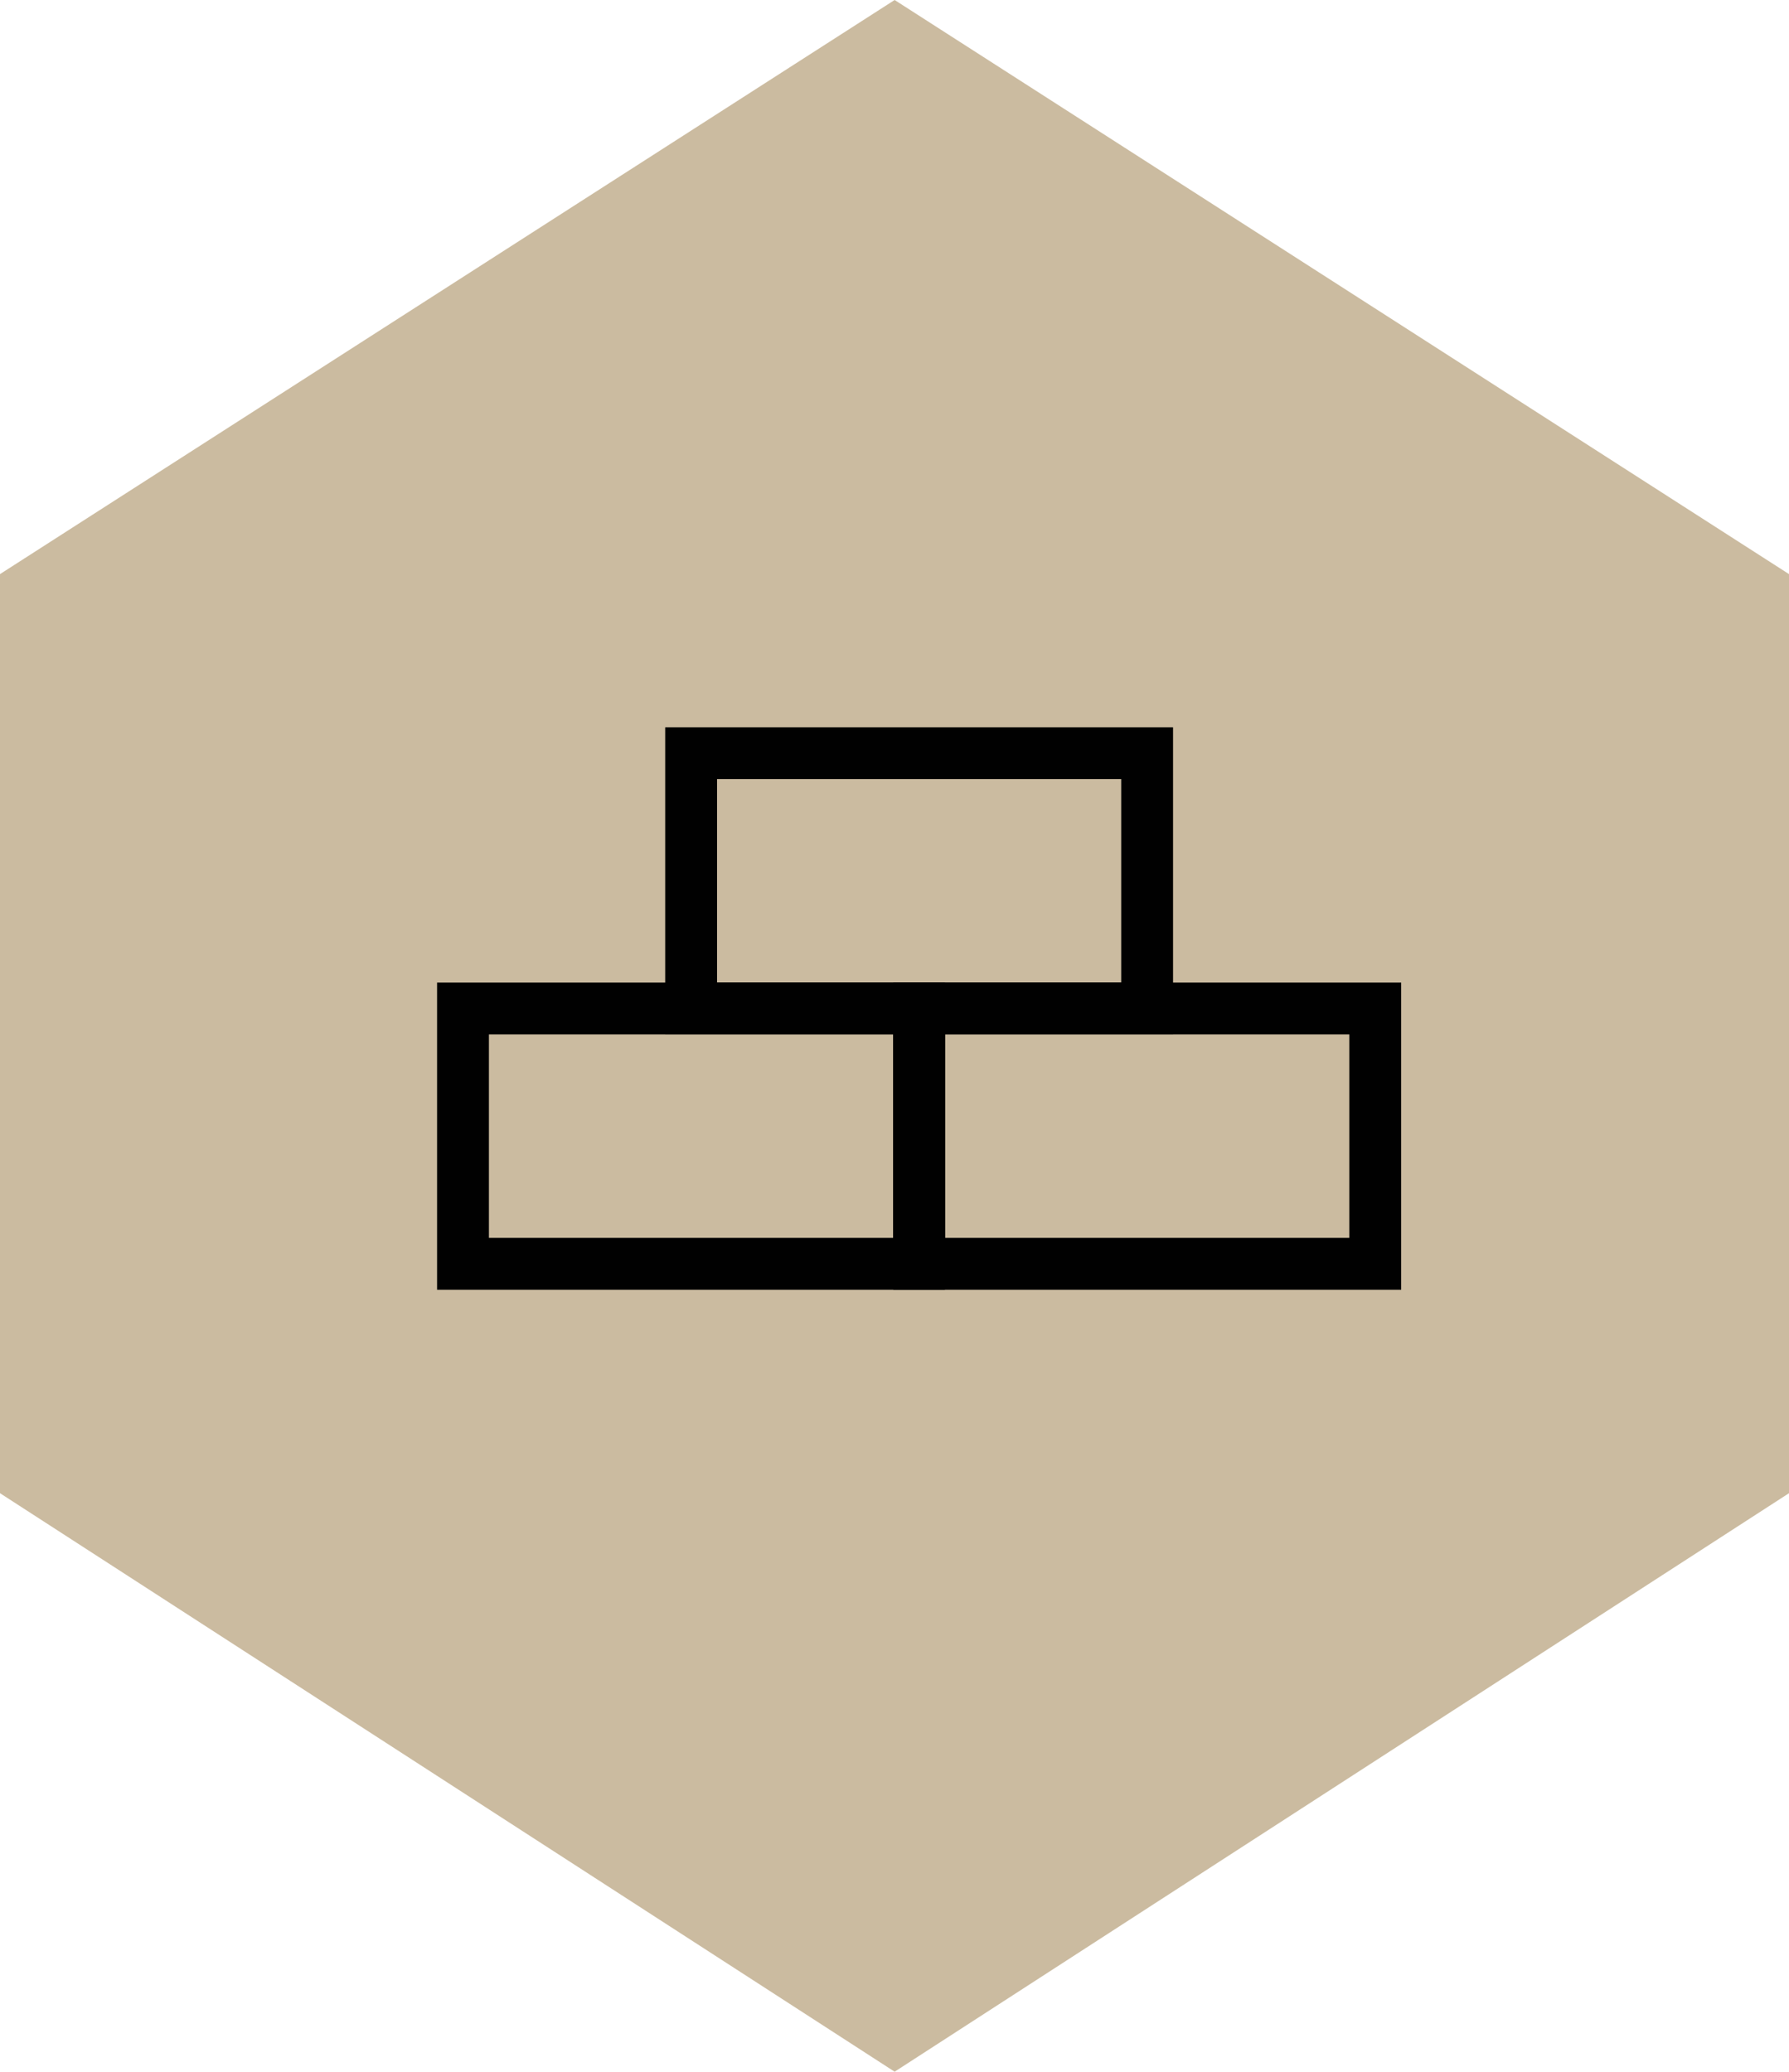
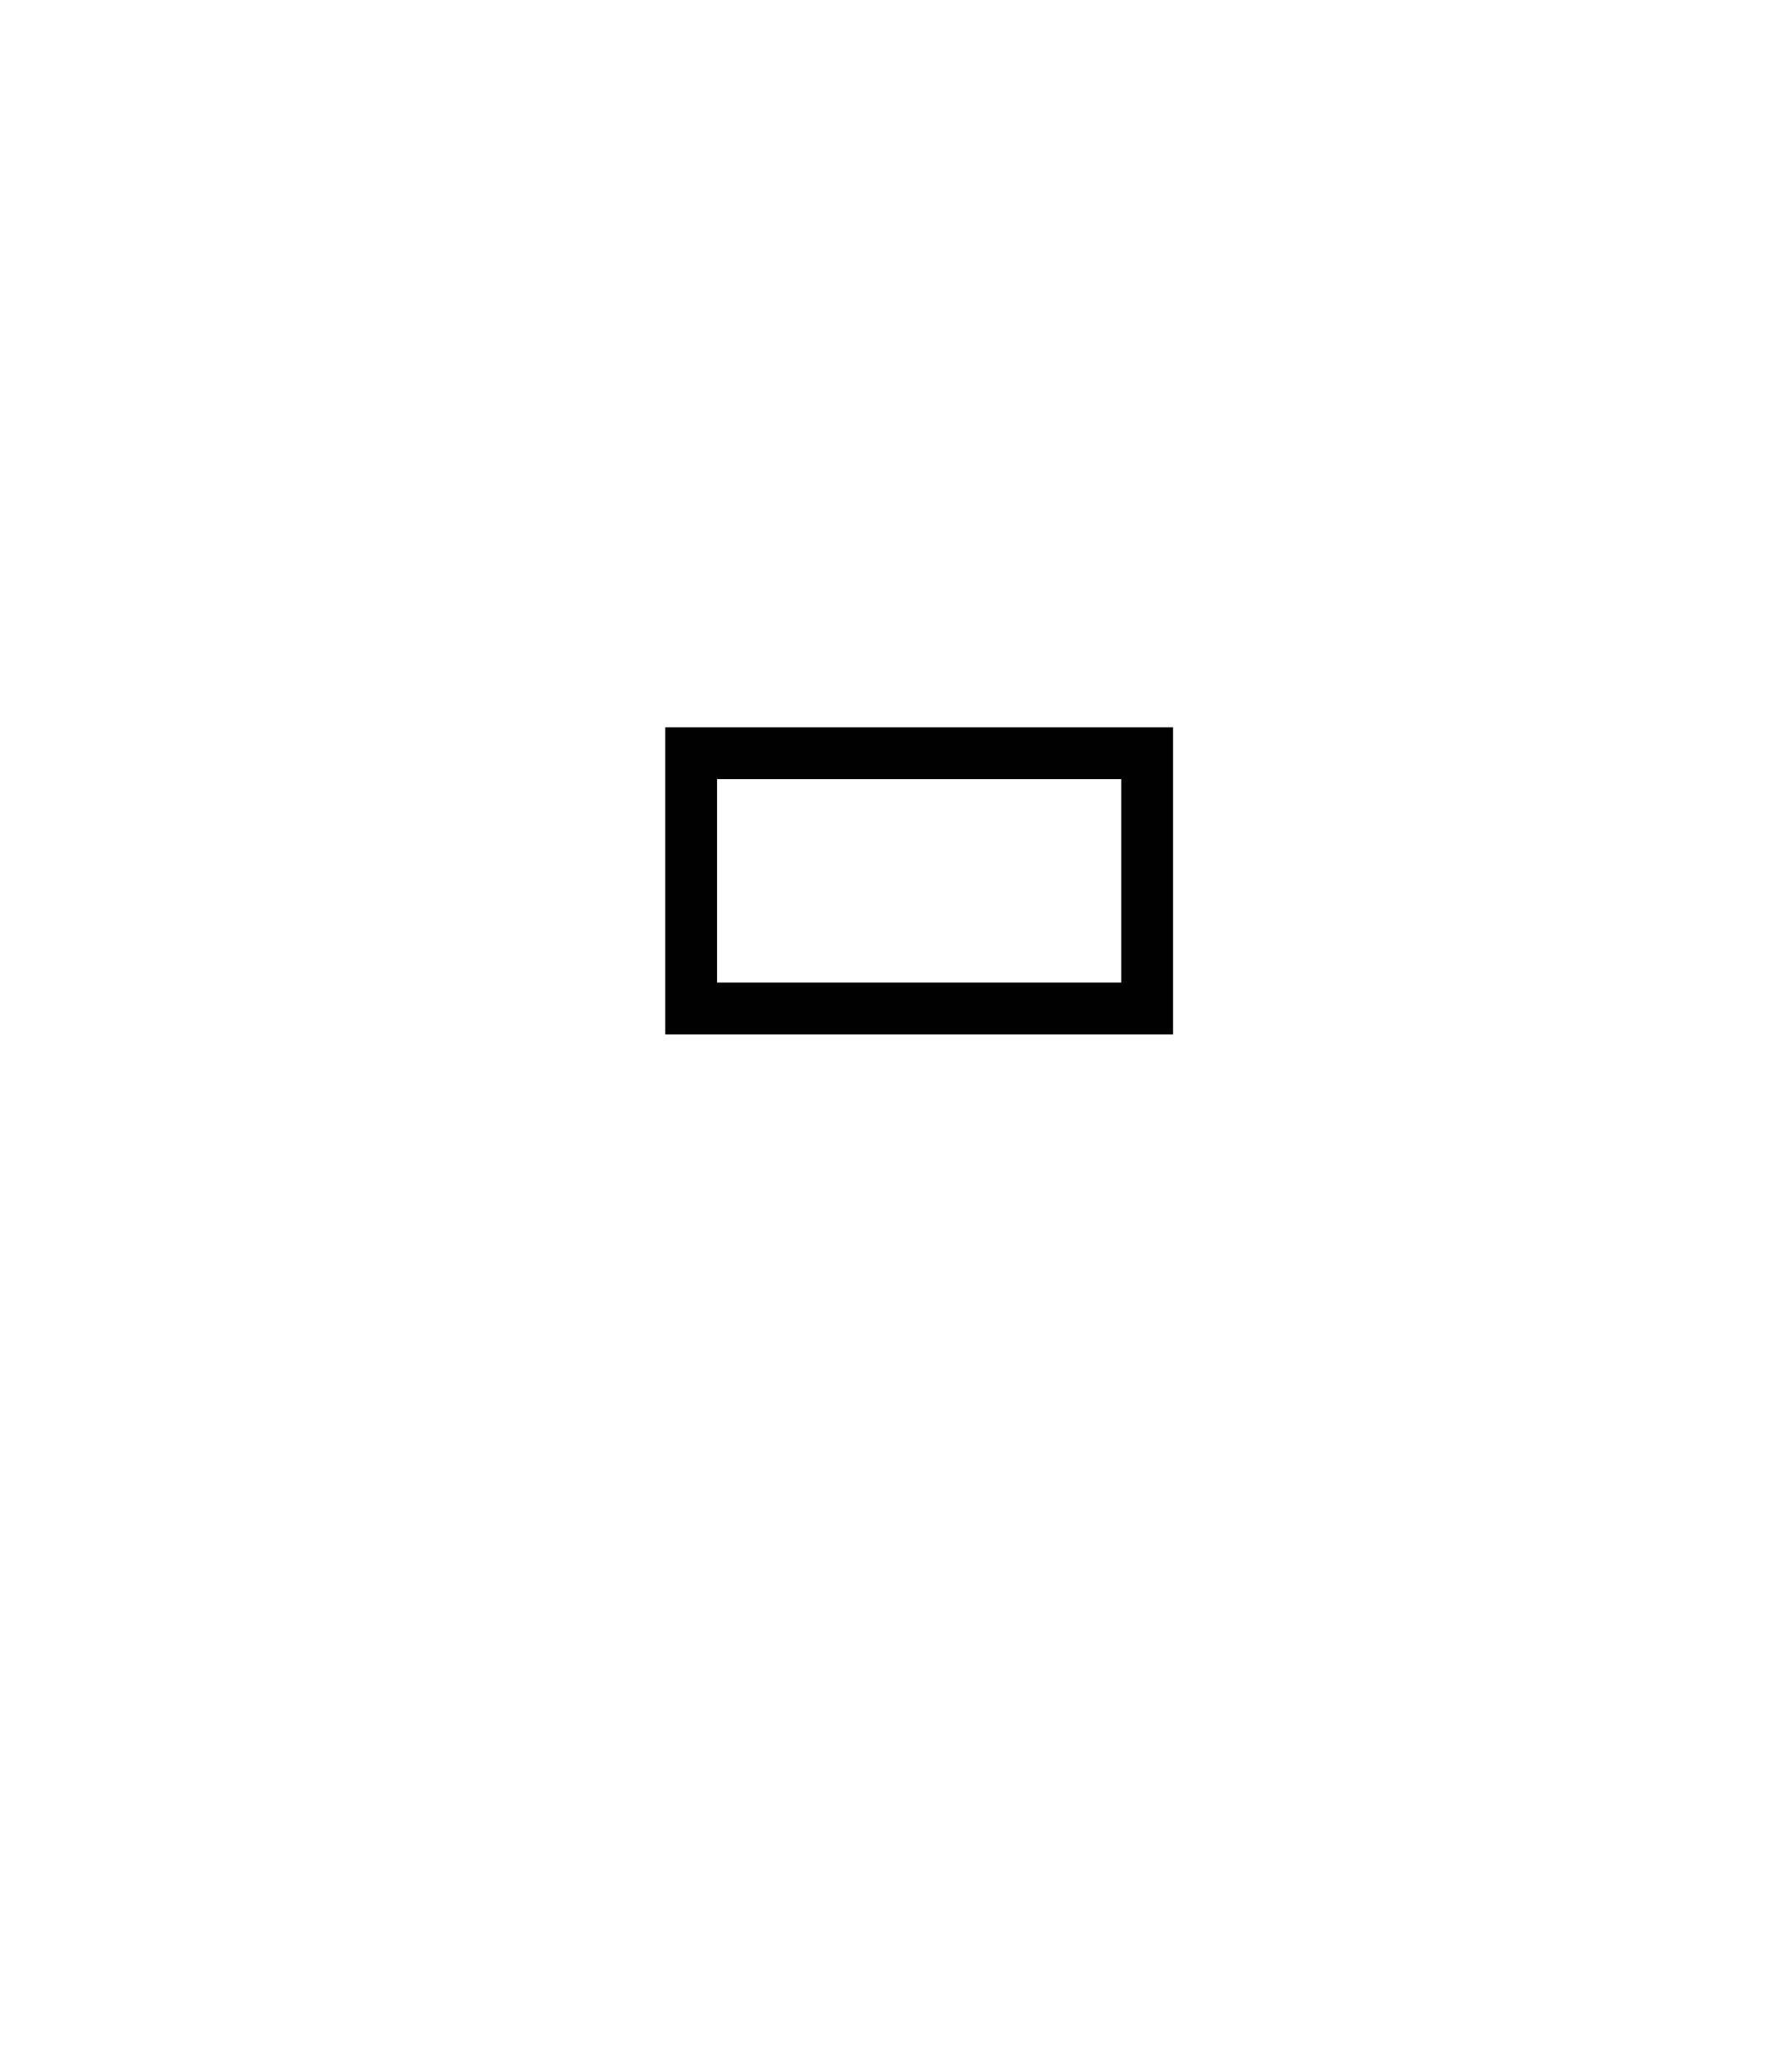
<svg xmlns="http://www.w3.org/2000/svg" viewBox="0 0 69.01 79.93">
  <defs>
    <style>
      .a {
        fill: #cbbba0;
      }

      .b {
        fill: none;
        stroke: #010101;
        stroke-miterlimit: 10;
        stroke-width: 2px;
      }
    </style>
  </defs>
  <g>
-     <polygon class="a" points="34.51 0 0 22.15 0 57.61 34.51 79.93 69.01 57.61 69.01 22.15 34.51 0" />
    <g>
-       <rect class="b" x="35.46" y="38.91" width="17.59" height="9.85" />
      <rect class="b" x="26.66" y="29.06" width="17.59" height="9.85" />
-       <rect class="b" x="17.86" y="38.91" width="17.59" height="9.85" />
    </g>
  </g>
</svg>